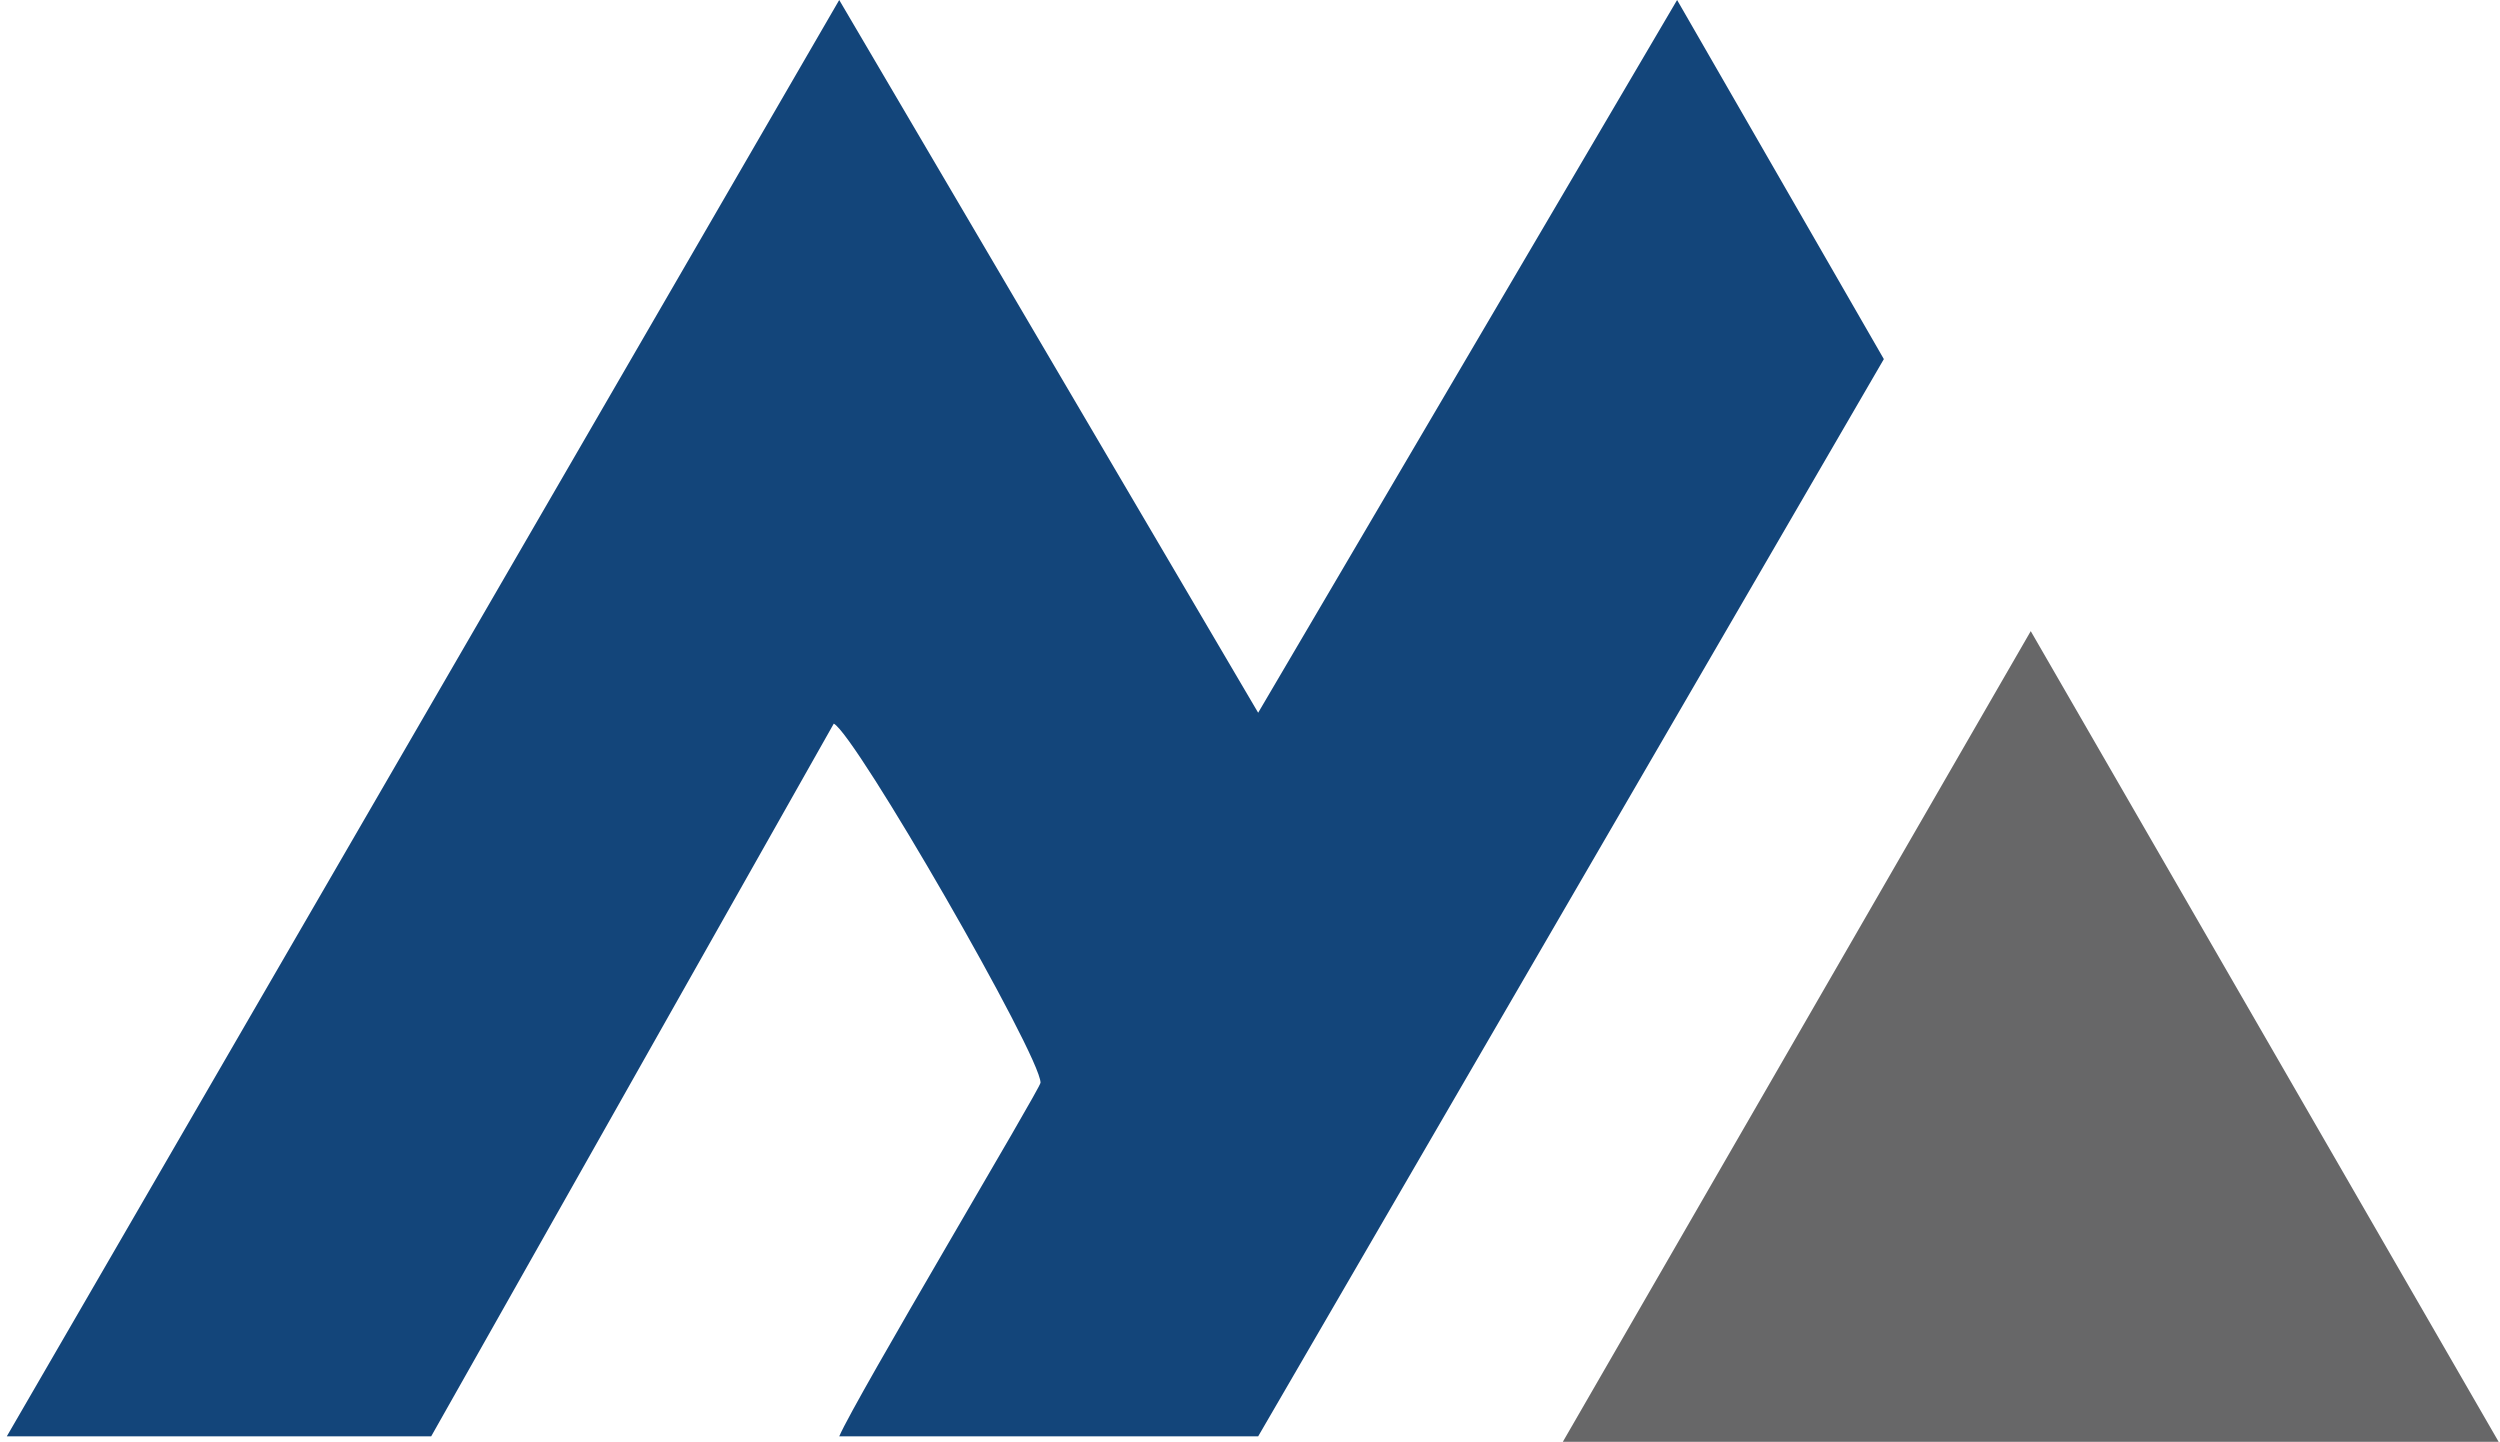
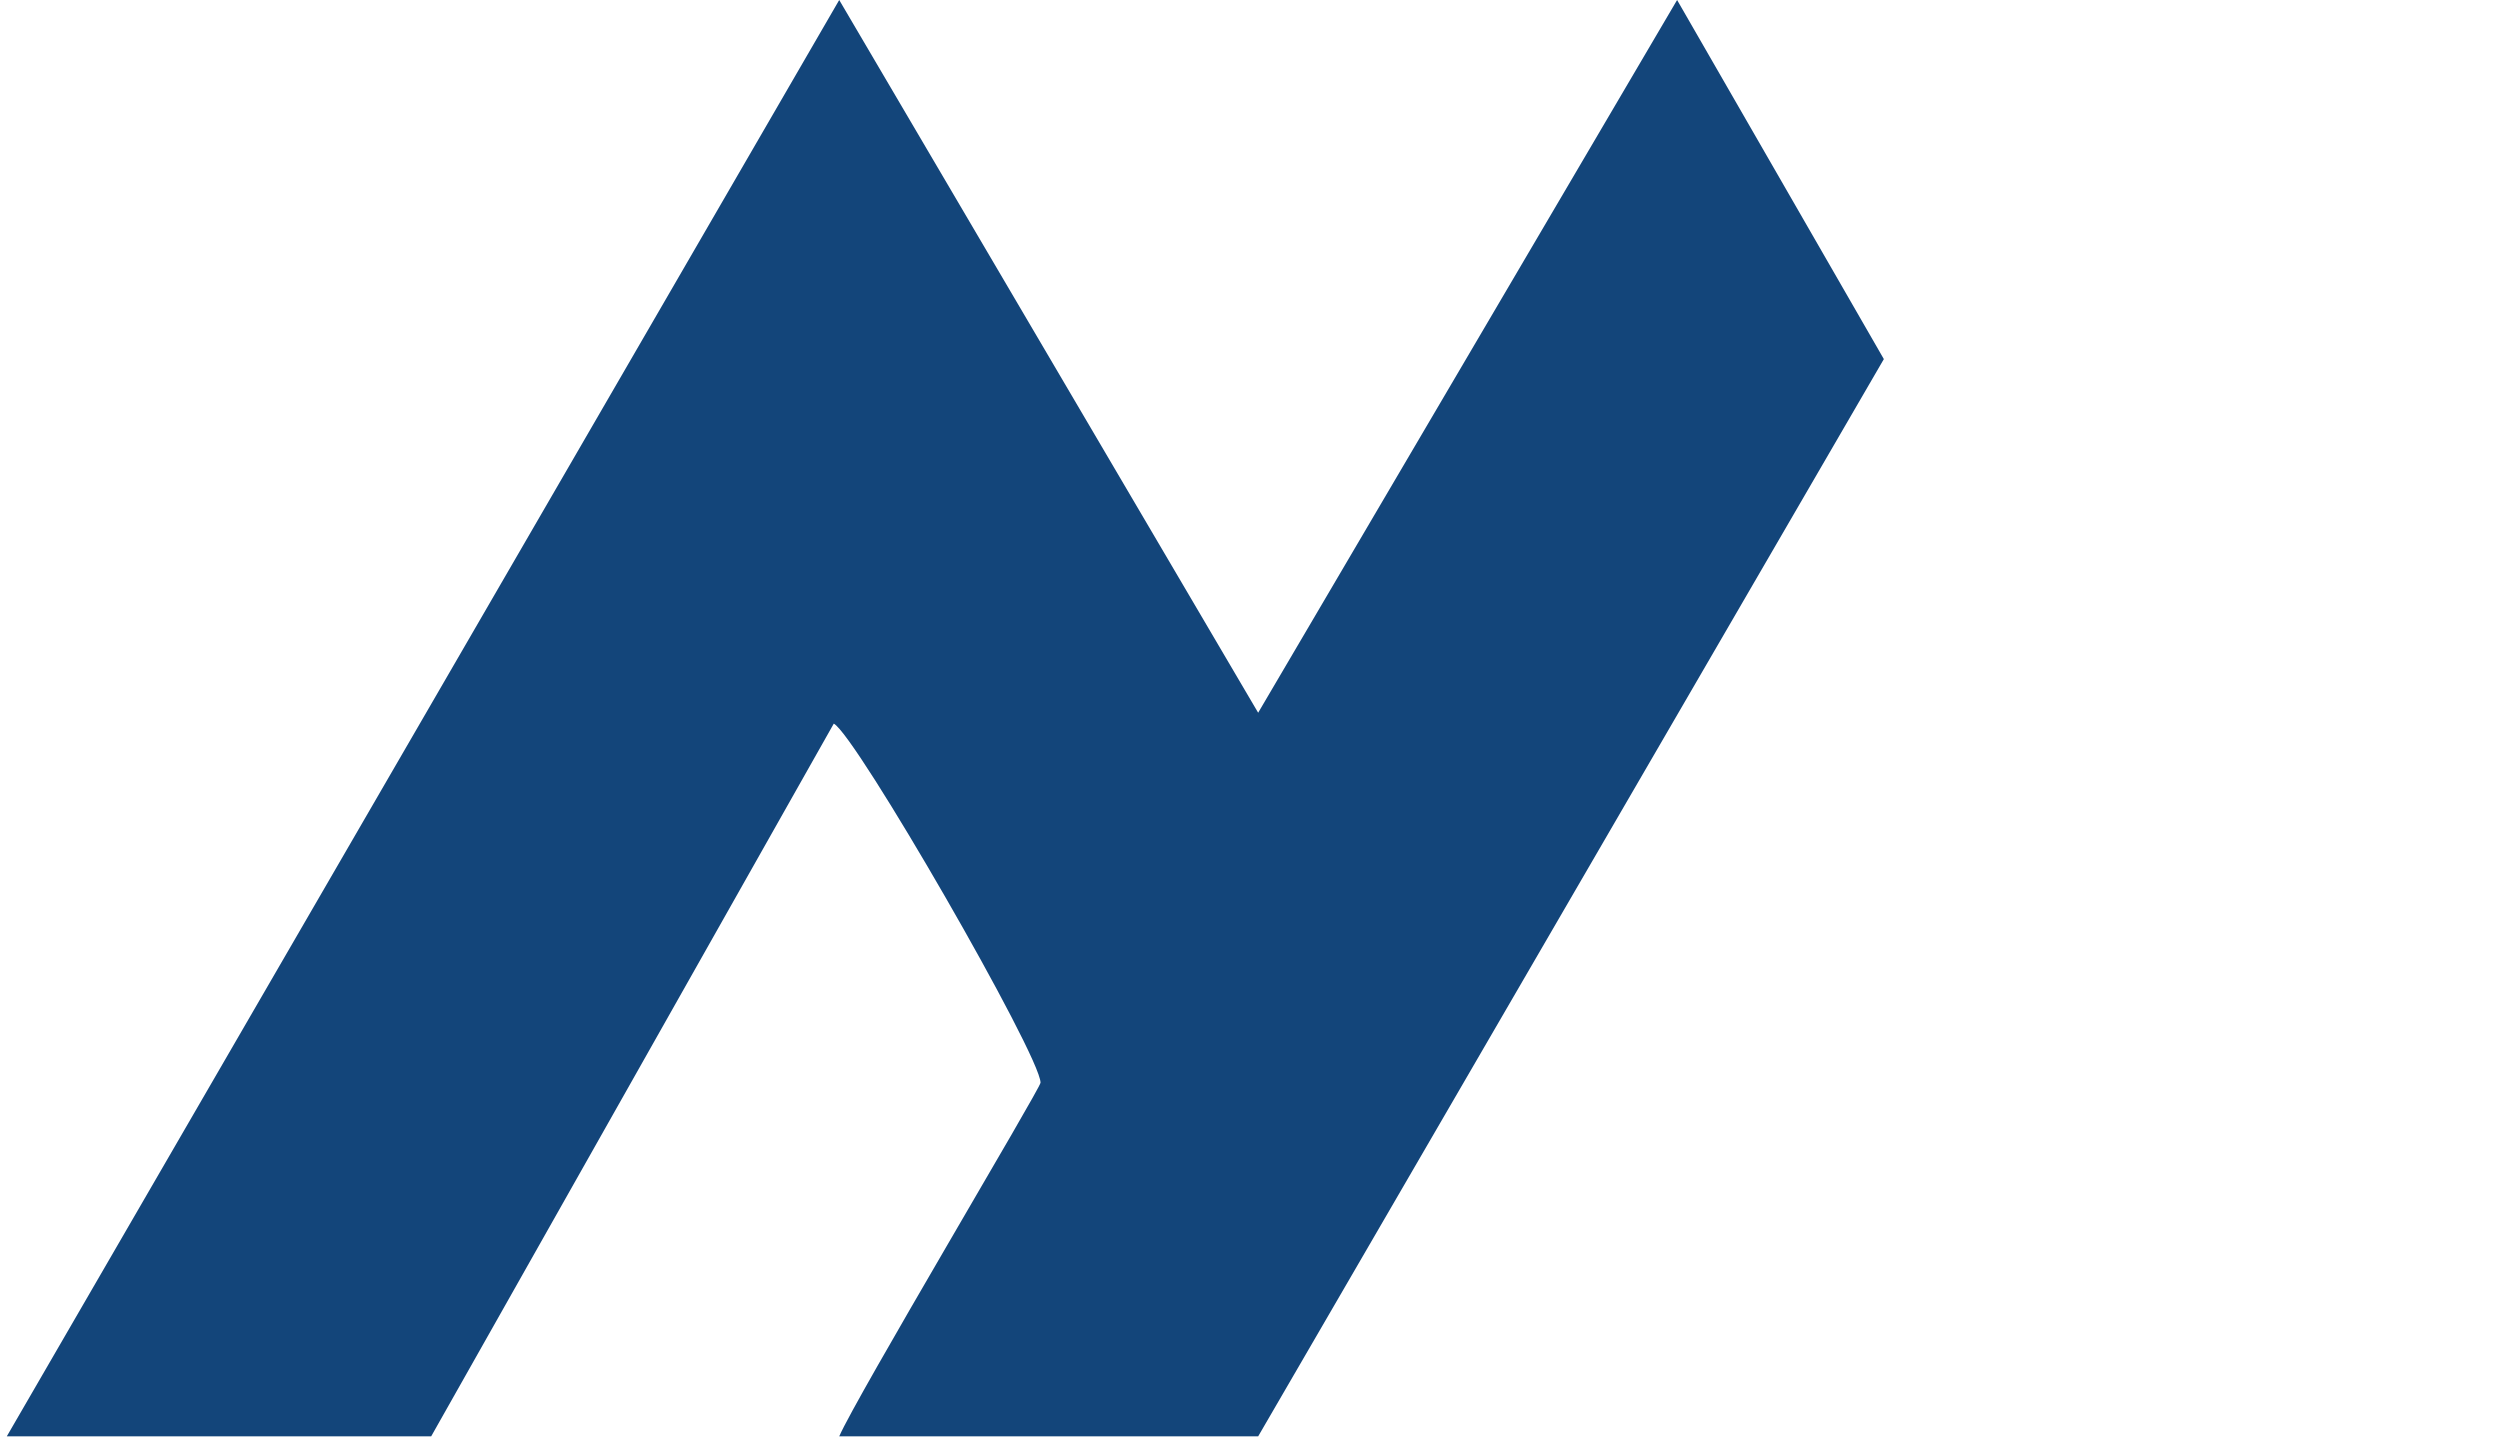
<svg xmlns="http://www.w3.org/2000/svg" xml:space="preserve" width="1.134in" height="0.654in" style="shape-rendering:geometricPrecision; text-rendering:geometricPrecision; image-rendering:optimizeQuality; fill-rule:evenodd; clip-rule:evenodd" viewBox="0 0 0.459 0.265">
  <defs>
    <style type="text/css">
   
    .fil1 {fill:#13457A}
    .fil0 {fill:#676768}
   
  </style>
  </defs>
  <g id="Layer_x0020_1">
    <g id="_108211480">
-       <polygon id="_108201640" class="fil0" points="0.287,0.265 0.459,0.265 0.373,0.116 " />
      <path id="_108201568" class="fil1" d="M0.346 0.066l-0.038 -0.066 -0.077 0.131 -0.077 -0.131 -0.153 0.264 0.078 0 0.074 -0.131c0.004,0.002 0.038,0.061 0.038,0.066 0,0.001 -0.034,0.058 -0.037,0.065l0.077 -0 0.115 -0.198z" />
    </g>
  </g>
</svg>